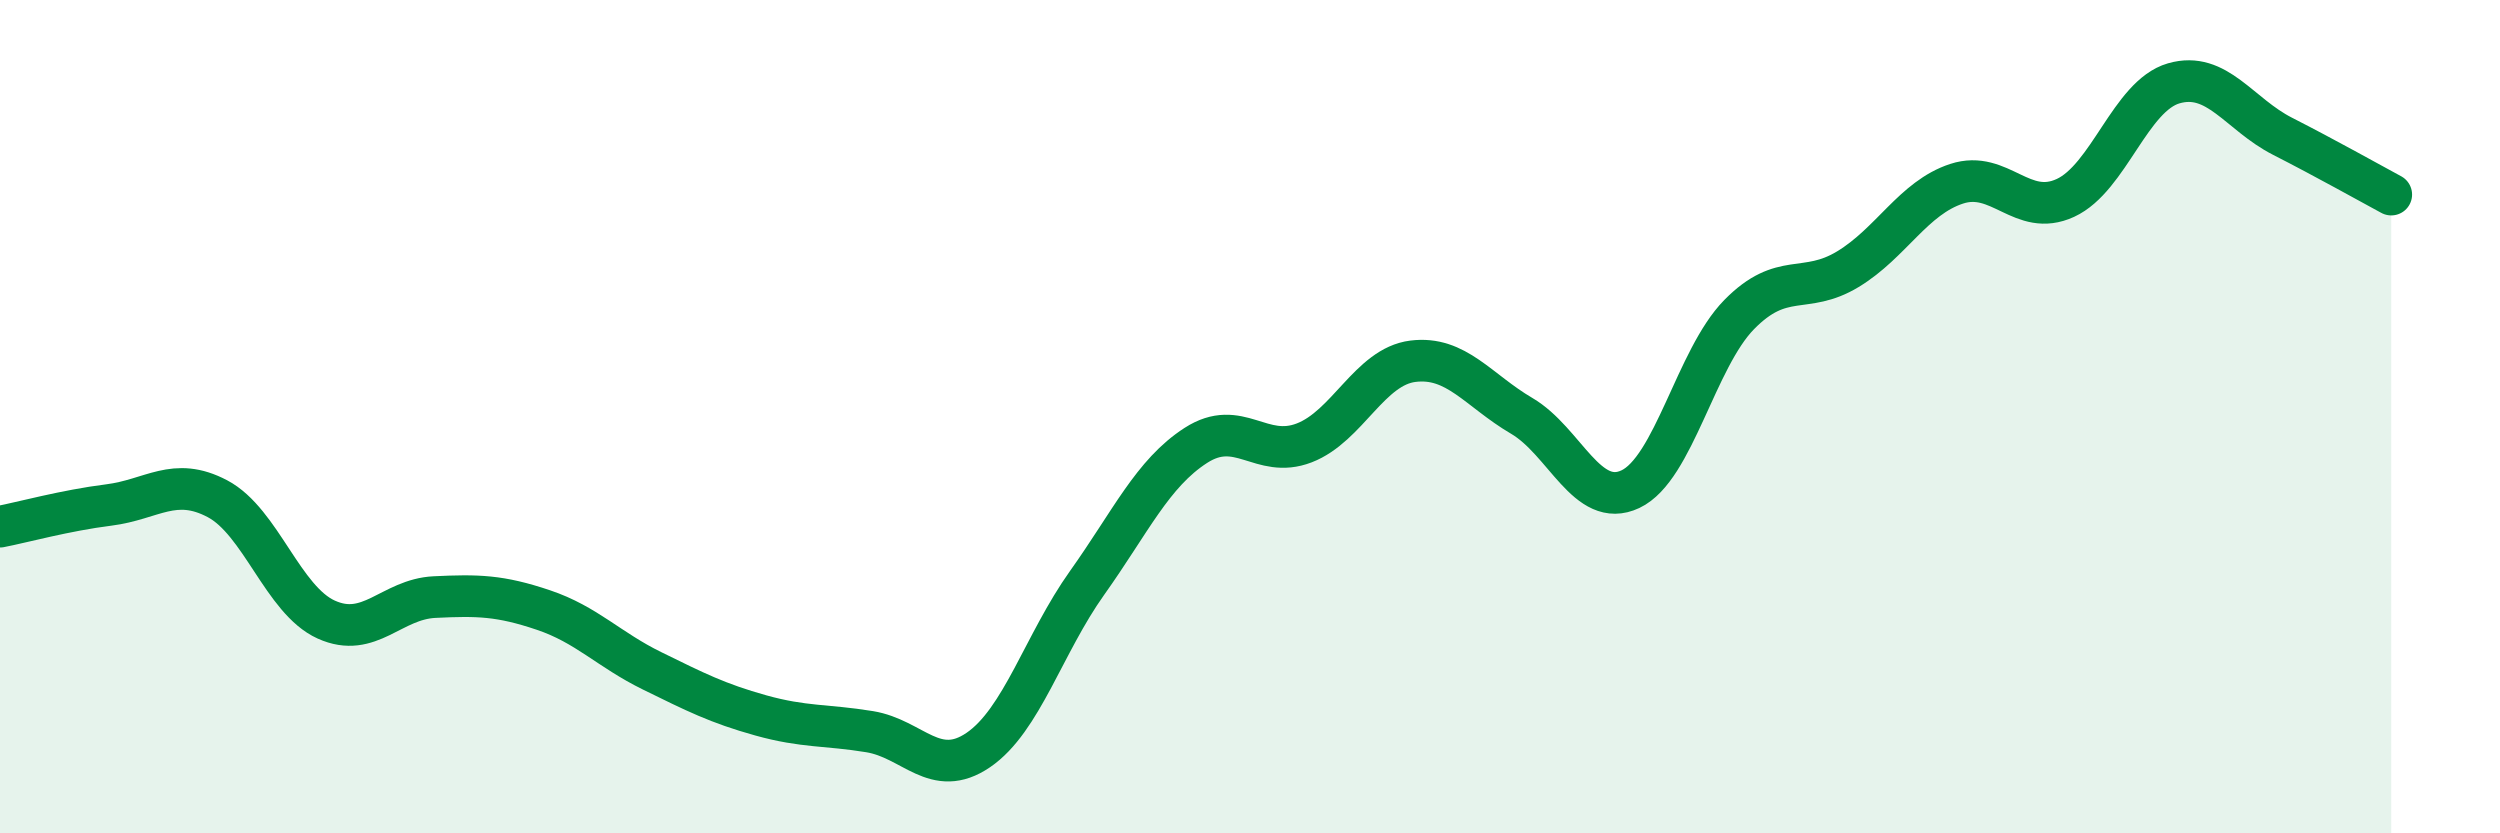
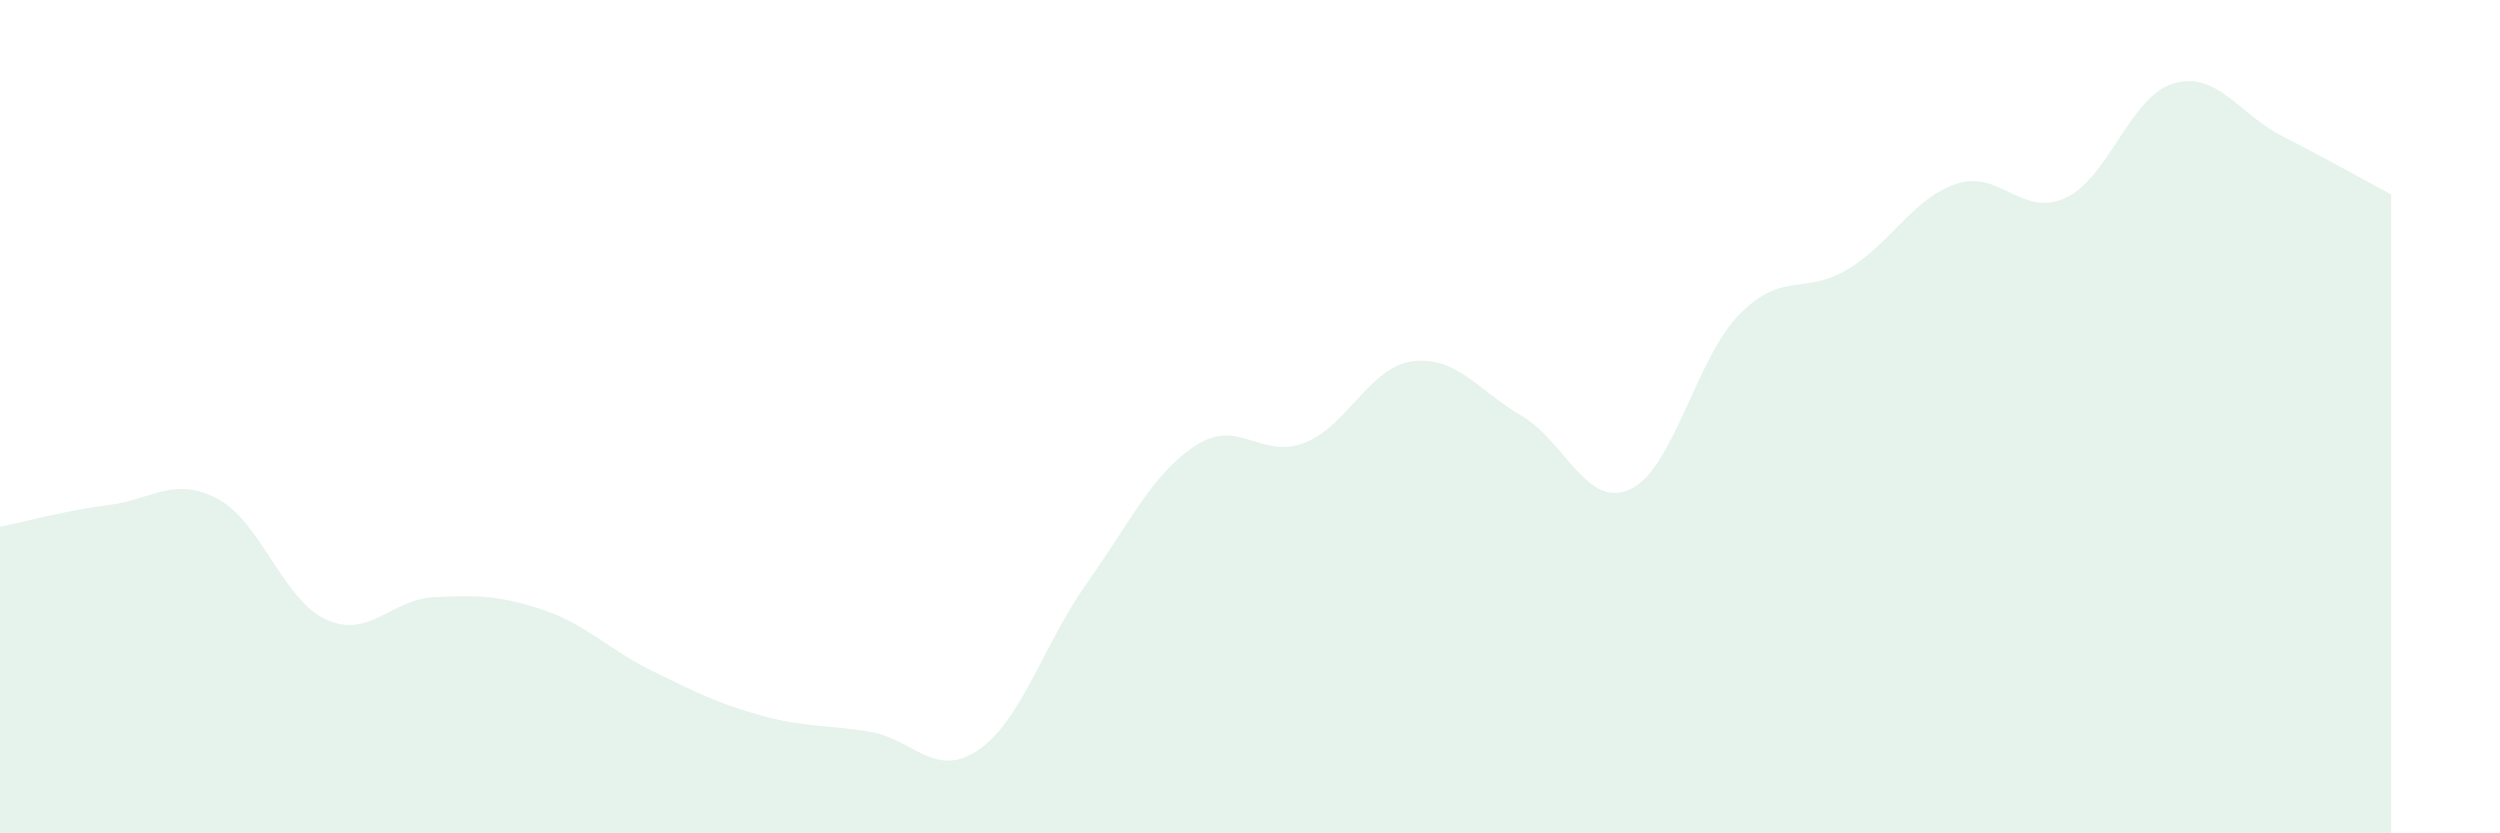
<svg xmlns="http://www.w3.org/2000/svg" width="60" height="20" viewBox="0 0 60 20">
  <path d="M 0,12.64 C 0.52,12.54 1.57,12.25 2.61,12.12 C 3.65,11.99 4.18,11.42 5.22,11.97 C 6.26,12.52 6.79,14.4 7.83,14.87 C 8.87,15.34 9.39,14.38 10.43,14.33 C 11.47,14.28 12,14.29 13.04,14.64 C 14.08,14.99 14.61,15.59 15.65,16.1 C 16.69,16.61 17.22,16.88 18.26,17.17 C 19.3,17.46 19.83,17.39 20.87,17.56 C 21.91,17.73 22.44,18.71 23.48,18 C 24.52,17.29 25.05,15.45 26.09,13.99 C 27.13,12.53 27.66,11.36 28.7,10.69 C 29.74,10.02 30.26,11.03 31.3,10.63 C 32.34,10.23 32.87,8.8 33.91,8.67 C 34.95,8.54 35.48,9.37 36.52,9.98 C 37.56,10.59 38.09,12.23 39.13,11.74 C 40.17,11.25 40.7,8.61 41.74,7.55 C 42.78,6.49 43.31,7.09 44.35,6.46 C 45.39,5.83 45.92,4.75 46.96,4.41 C 48,4.07 48.53,5.23 49.57,4.75 C 50.61,4.27 51.13,2.3 52.17,2 C 53.21,1.7 53.74,2.74 54.78,3.27 C 55.82,3.8 56.87,4.39 57.39,4.67L57.39 20L0 20Z" fill="#008740" opacity="0.1" stroke-linecap="round" stroke-linejoin="round" />
-   <path d="M 0,12.64 C 0.52,12.54 1.57,12.25 2.61,12.12 C 3.65,11.99 4.18,11.42 5.22,11.97 C 6.26,12.52 6.79,14.4 7.83,14.87 C 8.87,15.34 9.39,14.38 10.43,14.33 C 11.47,14.28 12,14.29 13.04,14.64 C 14.08,14.99 14.61,15.59 15.65,16.1 C 16.69,16.61 17.22,16.88 18.26,17.17 C 19.3,17.46 19.83,17.39 20.87,17.56 C 21.91,17.73 22.44,18.71 23.48,18 C 24.52,17.29 25.05,15.45 26.09,13.99 C 27.13,12.53 27.66,11.36 28.7,10.69 C 29.74,10.02 30.26,11.03 31.3,10.63 C 32.34,10.23 32.87,8.8 33.91,8.67 C 34.95,8.54 35.48,9.37 36.52,9.98 C 37.56,10.59 38.09,12.23 39.13,11.74 C 40.17,11.25 40.7,8.61 41.74,7.55 C 42.78,6.49 43.31,7.09 44.35,6.46 C 45.39,5.83 45.92,4.75 46.96,4.41 C 48,4.07 48.53,5.23 49.57,4.75 C 50.61,4.27 51.13,2.3 52.17,2 C 53.21,1.7 53.74,2.74 54.78,3.27 C 55.82,3.8 56.87,4.39 57.39,4.67" stroke="#008740" stroke-width="1" fill="none" stroke-linecap="round" stroke-linejoin="round" />
</svg>